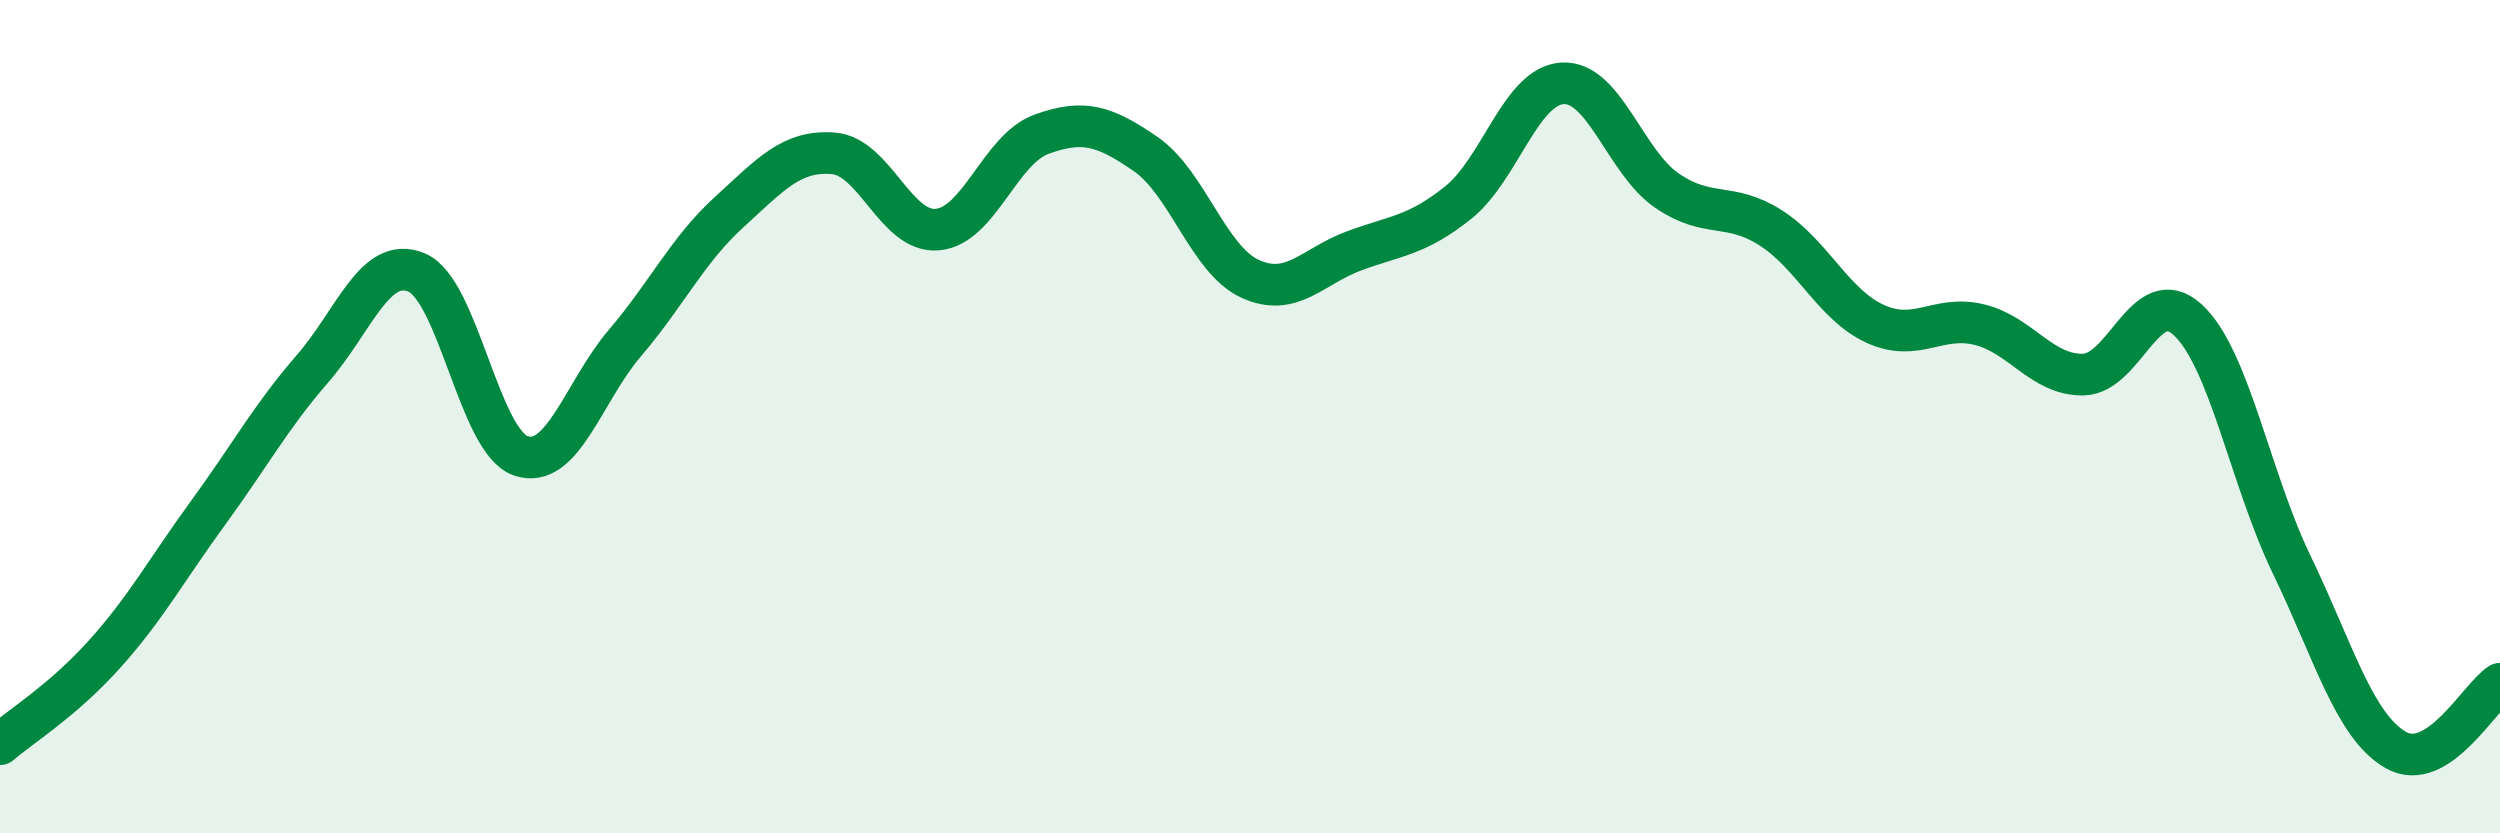
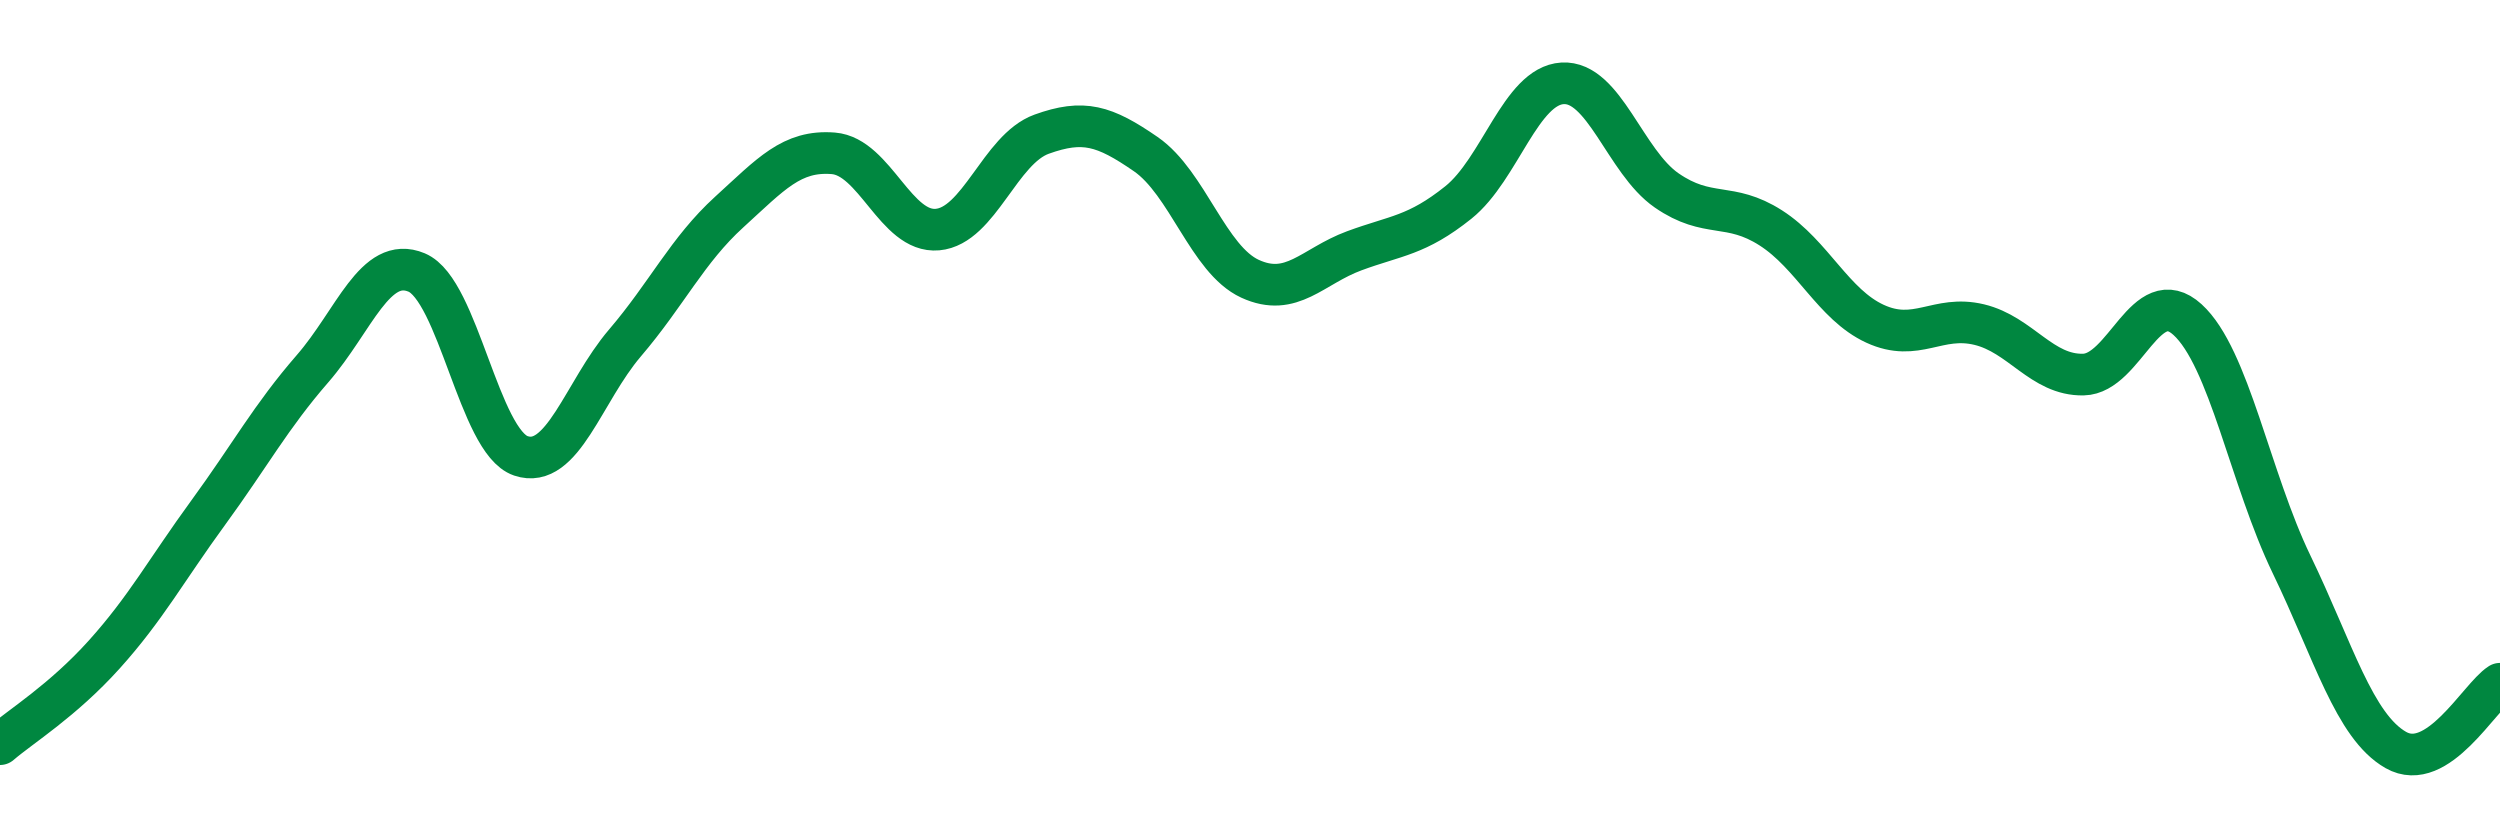
<svg xmlns="http://www.w3.org/2000/svg" width="60" height="20" viewBox="0 0 60 20">
-   <path d="M 0,17.86 C 0.5,17.43 1.5,16.82 2.5,15.71 C 3.5,14.6 4,13.67 5,12.3 C 6,10.93 6.5,10 7.5,8.85 C 8.5,7.7 9,6.12 10,6.54 C 11,6.96 11.5,10.6 12.5,10.94 C 13.5,11.28 14,9.4 15,8.23 C 16,7.06 16.5,6 17.5,5.09 C 18.5,4.18 19,3.6 20,3.68 C 21,3.76 21.5,5.6 22.5,5.51 C 23.5,5.42 24,3.58 25,3.22 C 26,2.86 26.5,3.01 27.5,3.7 C 28.5,4.39 29,6.23 30,6.69 C 31,7.15 31.5,6.39 32.5,6.02 C 33.5,5.65 34,5.66 35,4.86 C 36,4.06 36.5,2.06 37.5,2 C 38.5,1.94 39,3.88 40,4.57 C 41,5.26 41.5,4.83 42.5,5.47 C 43.5,6.11 44,7.31 45,7.77 C 46,8.23 46.5,7.55 47.5,7.79 C 48.5,8.03 49,9.01 50,8.99 C 51,8.97 51.5,6.76 52.5,7.67 C 53.5,8.58 54,11.48 55,13.55 C 56,15.62 56.5,17.43 57.5,18 C 58.5,18.57 59.5,16.73 60,16.41L60 20L0 20Z" fill="#008740" opacity="0.1" stroke-linecap="round" stroke-linejoin="round" />
  <path d="M 0,17.86 C 0.5,17.43 1.5,16.82 2.5,15.71 C 3.5,14.6 4,13.67 5,12.3 C 6,10.93 6.5,10 7.5,8.85 C 8.5,7.7 9,6.12 10,6.54 C 11,6.96 11.5,10.6 12.5,10.94 C 13.5,11.28 14,9.4 15,8.23 C 16,7.06 16.5,6 17.5,5.09 C 18.5,4.18 19,3.6 20,3.68 C 21,3.76 21.5,5.6 22.5,5.51 C 23.5,5.42 24,3.58 25,3.22 C 26,2.86 26.5,3.01 27.5,3.7 C 28.5,4.39 29,6.23 30,6.69 C 31,7.15 31.5,6.39 32.5,6.02 C 33.5,5.65 34,5.66 35,4.86 C 36,4.06 36.5,2.06 37.5,2 C 38.5,1.94 39,3.88 40,4.57 C 41,5.26 41.5,4.83 42.5,5.47 C 43.5,6.11 44,7.31 45,7.77 C 46,8.23 46.5,7.55 47.5,7.79 C 48.5,8.03 49,9.01 50,8.99 C 51,8.97 51.5,6.76 52.5,7.67 C 53.5,8.58 54,11.48 55,13.55 C 56,15.62 56.5,17.43 57.5,18 C 58.5,18.57 59.5,16.73 60,16.41" stroke="#008740" stroke-width="1" fill="none" stroke-linecap="round" stroke-linejoin="round" />
</svg>